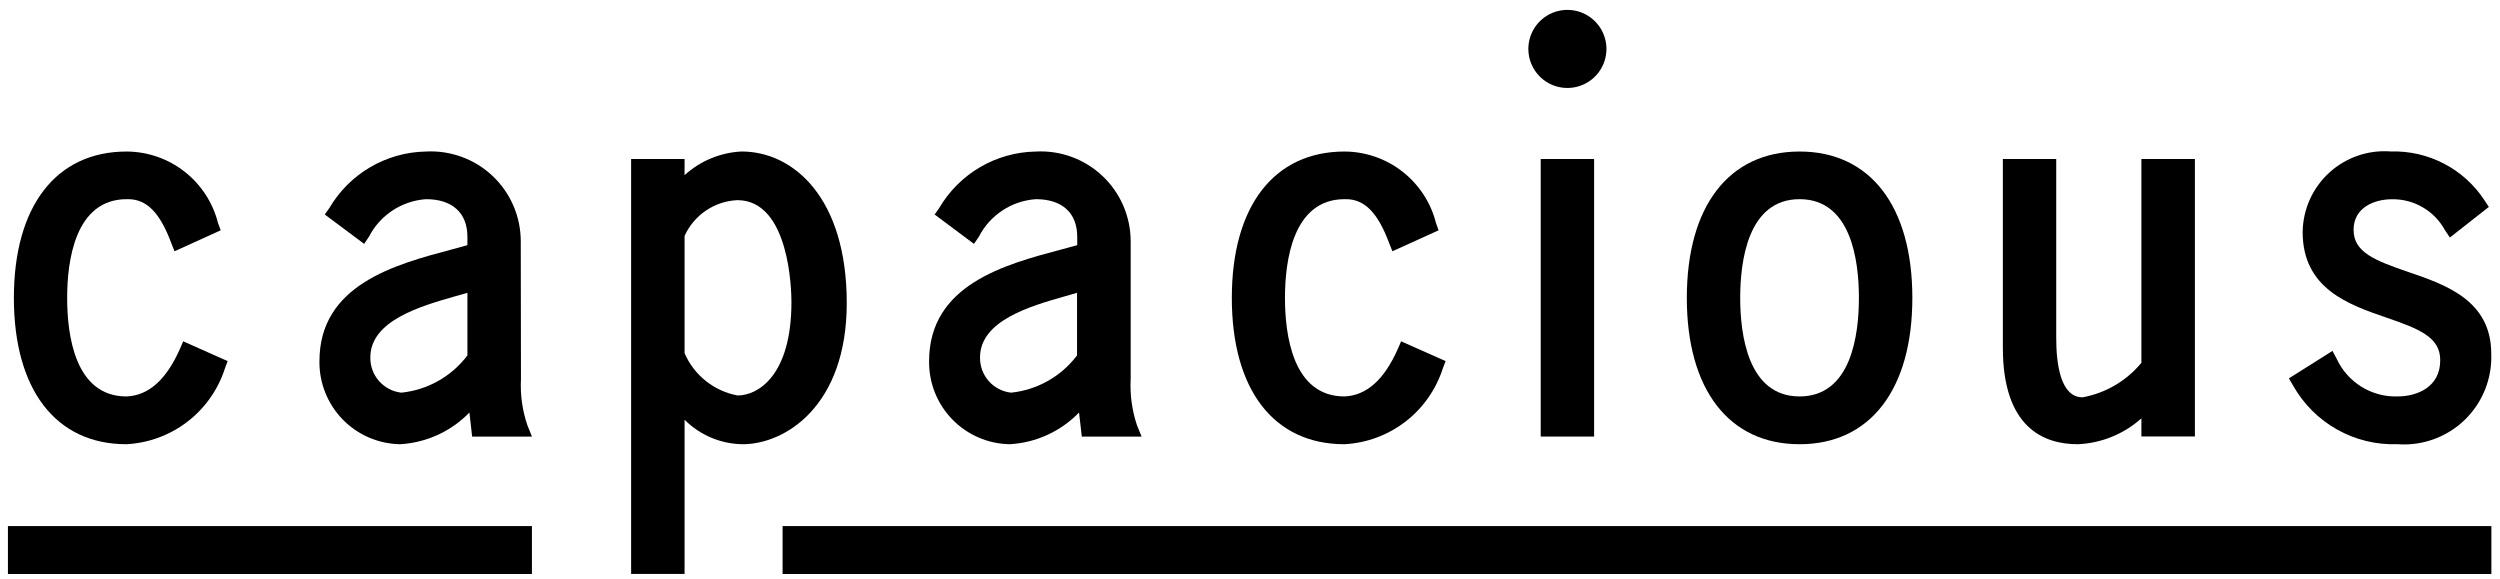
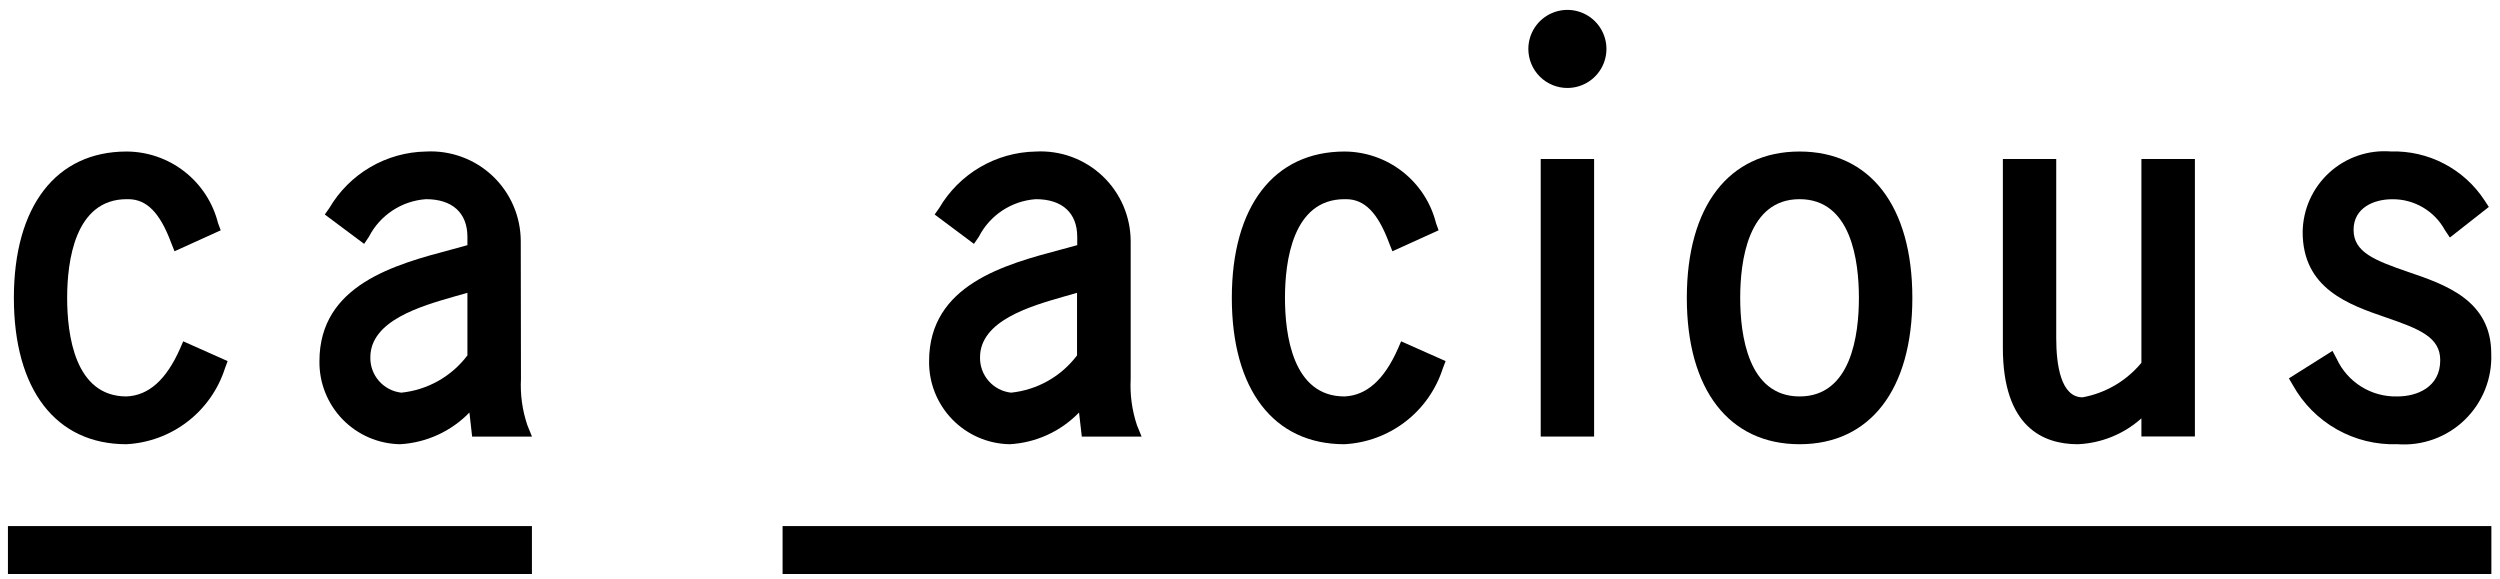
<svg xmlns="http://www.w3.org/2000/svg" width="151" height="35" viewBox="0 0 151 35" fill="none">
  <path d="M7.633 26.831C8.974 26.761 10.261 26.286 11.324 25.468C12.388 24.65 13.177 23.527 13.587 22.249L13.749 21.81L11.066 20.616L10.871 21.067C10.039 22.945 8.976 23.888 7.641 23.945C4.515 23.945 4.056 20.216 4.056 17.994C4.056 15.773 4.523 12.03 7.659 12.03H7.737C8.862 12.03 9.663 12.847 10.345 14.683L10.541 15.177L13.331 13.911L13.171 13.479C12.861 12.248 12.151 11.153 11.151 10.37C10.152 9.586 8.919 9.158 7.649 9.152C3.386 9.152 0.838 12.454 0.838 17.994C0.838 23.535 3.37 26.831 7.633 26.831Z" fill="black" />
  <path d="M31.466 22.884L31.454 14.564C31.452 13.827 31.301 13.098 31.009 12.422C30.717 11.746 30.29 11.136 29.755 10.63C29.219 10.123 28.587 9.731 27.895 9.478C27.203 9.224 26.467 9.113 25.731 9.152C24.547 9.173 23.388 9.497 22.366 10.095C21.343 10.693 20.492 11.543 19.893 12.565L19.618 12.956L21.994 14.73L22.283 14.3C22.614 13.657 23.105 13.11 23.709 12.713C24.313 12.315 25.01 12.08 25.731 12.03C27.32 12.03 28.232 12.858 28.232 14.306V14.808L27.255 15.076C23.895 15.969 19.294 17.19 19.294 21.816C19.277 23.126 19.78 24.389 20.692 25.329C21.605 26.268 22.853 26.809 24.163 26.831C25.75 26.741 27.246 26.058 28.353 24.916L28.517 26.37H32.132L31.853 25.682C31.548 24.782 31.417 23.833 31.466 22.884ZM28.232 21.466C27.757 22.095 27.158 22.619 26.472 23.007C25.785 23.394 25.026 23.636 24.243 23.717C23.72 23.659 23.238 23.408 22.892 23.014C22.545 22.619 22.358 22.109 22.369 21.583C22.369 19.364 25.419 18.491 27.435 17.912L28.232 17.686V21.466Z" fill="black" />
-   <path d="M51.144 18.299C51.144 11.981 47.952 9.15 44.785 9.15C43.508 9.214 42.293 9.719 41.348 10.58V9.604H38.12V34.667H41.348V25.352C42.281 26.287 43.544 26.818 44.865 26.831C47.393 26.831 51.144 24.551 51.144 18.299ZM44.556 23.887C43.852 23.758 43.191 23.457 42.632 23.011C42.072 22.565 41.631 21.988 41.348 21.331V14.249C41.628 13.631 42.073 13.102 42.635 12.721C43.197 12.339 43.853 12.121 44.531 12.089C47.712 12.089 47.803 17.613 47.803 18.248C47.803 22.701 45.766 23.887 44.556 23.887Z" fill="black" />
  <path d="M64.076 15.076C60.72 15.969 56.117 17.19 56.117 21.816C56.1 23.125 56.603 24.388 57.515 25.328C58.427 26.268 59.674 26.808 60.983 26.831C62.572 26.743 64.068 26.059 65.174 24.916L65.341 26.37H68.953L68.672 25.682C68.372 24.781 68.243 23.833 68.293 22.884V14.564C68.29 13.827 68.138 13.098 67.846 12.421C67.553 11.745 67.126 11.135 66.59 10.629C66.054 10.123 65.421 9.731 64.729 9.477C64.037 9.223 63.3 9.113 62.564 9.153C61.38 9.173 60.221 9.497 59.199 10.095C58.177 10.693 57.326 11.544 56.728 12.565L56.453 12.956L58.827 14.73L59.122 14.3C59.451 13.657 59.941 13.111 60.544 12.713C61.148 12.315 61.843 12.08 62.564 12.03C64.158 12.03 65.065 12.859 65.065 14.306V14.808L64.076 15.076ZM65.053 21.466C64.579 22.095 63.981 22.619 63.296 23.006C62.61 23.394 61.852 23.635 61.069 23.717C60.547 23.66 60.064 23.409 59.717 23.014C59.37 22.619 59.183 22.109 59.194 21.583C59.194 19.364 62.242 18.491 64.26 17.913L65.053 17.686V21.466Z" fill="black" />
  <path d="M81.199 26.831C82.539 26.761 83.825 26.286 84.888 25.467C85.95 24.649 86.738 23.526 87.147 22.249L87.315 21.81L84.628 20.616L84.433 21.067C83.601 22.945 82.538 23.888 81.205 23.945C78.079 23.945 77.612 20.216 77.612 17.994C77.612 15.773 78.081 12.03 81.215 12.03H81.297C82.419 12.03 83.222 12.847 83.905 14.683L84.101 15.177L86.891 13.911L86.736 13.479C86.427 12.248 85.716 11.155 84.716 10.371C83.717 9.588 82.485 9.159 81.215 9.152C76.946 9.152 74.402 12.454 74.402 17.994C74.402 23.535 76.93 26.831 81.199 26.831Z" fill="black" />
  <path d="M96.284 9.604H93.059V26.368H96.284V9.604Z" fill="black" />
  <path d="M108.695 26.831C112.96 26.831 115.506 23.525 115.506 17.994C115.506 12.464 112.966 9.152 108.695 9.152C104.424 9.152 101.884 12.454 101.884 17.994C101.884 23.535 104.432 26.831 108.695 26.831ZM108.695 12.03C111.821 12.03 112.278 15.761 112.278 17.994C112.278 20.227 111.813 23.945 108.695 23.945C105.577 23.945 105.108 20.216 105.108 17.994C105.108 15.773 105.569 12.03 108.695 12.03Z" fill="black" />
  <path d="M125.498 26.831C126.921 26.771 128.28 26.218 129.341 25.268V26.364H132.572V9.605H129.341V21.913C128.438 23.005 127.18 23.743 125.787 23.998C124.474 23.998 124.196 22.044 124.196 20.413V9.605H120.973V20.987C120.967 25.817 123.427 26.831 125.498 26.831Z" fill="black" />
  <path d="M144.805 23.945C144.038 23.967 143.281 23.763 142.629 23.359C141.976 22.954 141.457 22.368 141.136 21.671L140.882 21.194L138.25 22.853L138.49 23.265C139.113 24.383 140.032 25.307 141.146 25.936C142.26 26.565 143.526 26.874 144.805 26.83C145.547 26.886 146.292 26.784 146.991 26.532C147.691 26.279 148.329 25.882 148.864 25.365C149.399 24.849 149.819 24.225 150.096 23.534C150.373 22.844 150.501 22.103 150.471 21.36C150.471 18.139 147.704 17.193 145.477 16.433C143.416 15.726 142.156 15.23 142.156 13.882C142.156 12.534 143.408 12.034 144.484 12.034C145.135 12.025 145.776 12.195 146.338 12.524C146.9 12.852 147.361 13.328 147.673 13.899L147.972 14.347L150.326 12.499L150.07 12.108C149.459 11.171 148.616 10.406 147.624 9.888C146.632 9.369 145.523 9.115 144.404 9.148C143.73 9.096 143.053 9.182 142.414 9.402C141.774 9.622 141.187 9.971 140.688 10.427C140.189 10.883 139.789 11.436 139.512 12.053C139.236 12.67 139.089 13.337 139.08 14.013C139.08 17.445 141.876 18.404 144.119 19.176C146.145 19.872 147.39 20.37 147.39 21.755C147.394 23.378 146.001 23.945 144.805 23.945Z" fill="black" />
  <path d="M94.671 5.313C95.137 5.313 95.593 5.175 95.981 4.916C96.369 4.657 96.671 4.288 96.85 3.857C97.028 3.426 97.075 2.952 96.984 2.495C96.892 2.037 96.668 1.617 96.338 1.287C96.008 0.958 95.587 0.733 95.13 0.642C94.672 0.552 94.198 0.599 93.767 0.777C93.336 0.956 92.968 1.259 92.709 1.647C92.45 2.035 92.312 2.491 92.312 2.957C92.312 3.267 92.374 3.573 92.492 3.859C92.611 4.145 92.784 4.405 93.003 4.624C93.222 4.843 93.482 5.016 93.769 5.135C94.055 5.253 94.361 5.314 94.671 5.313Z" fill="black" />
  <path d="M32.128 31.775H0.479V34.669H32.128V31.775Z" fill="black" />
  <path d="M150.479 31.775H47.268V34.669H150.479V31.775Z" fill="black" />
</svg>